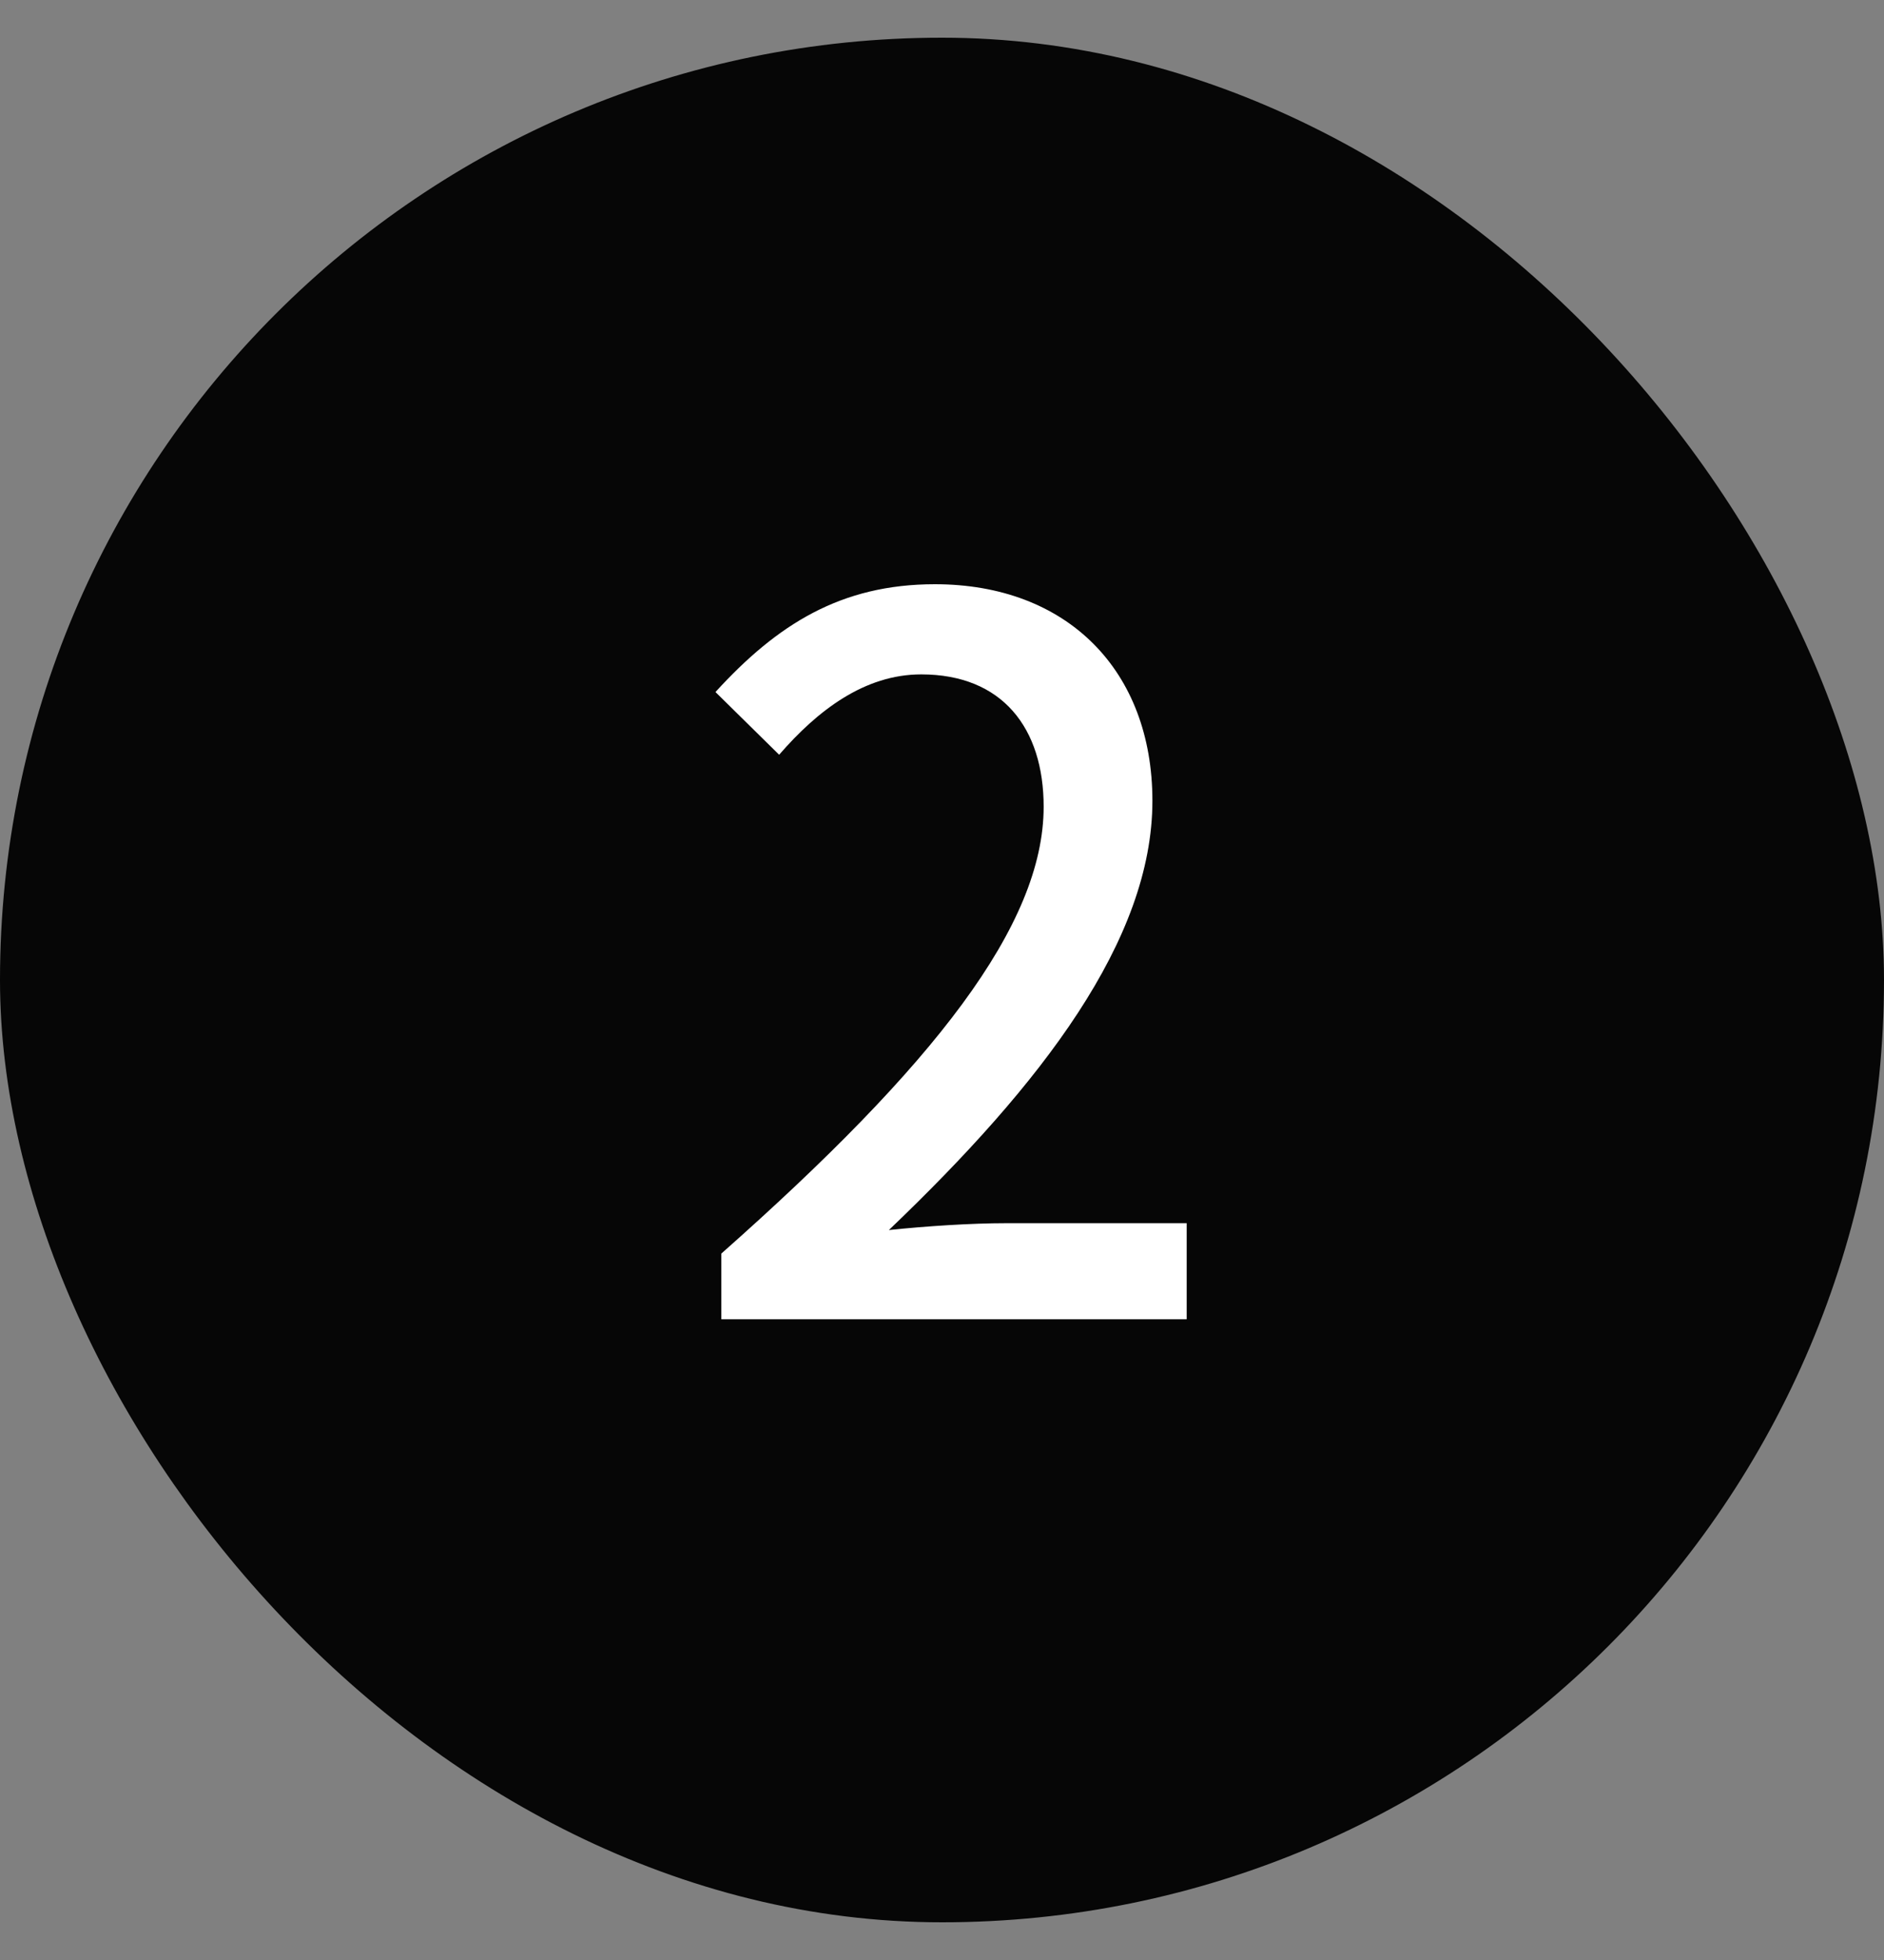
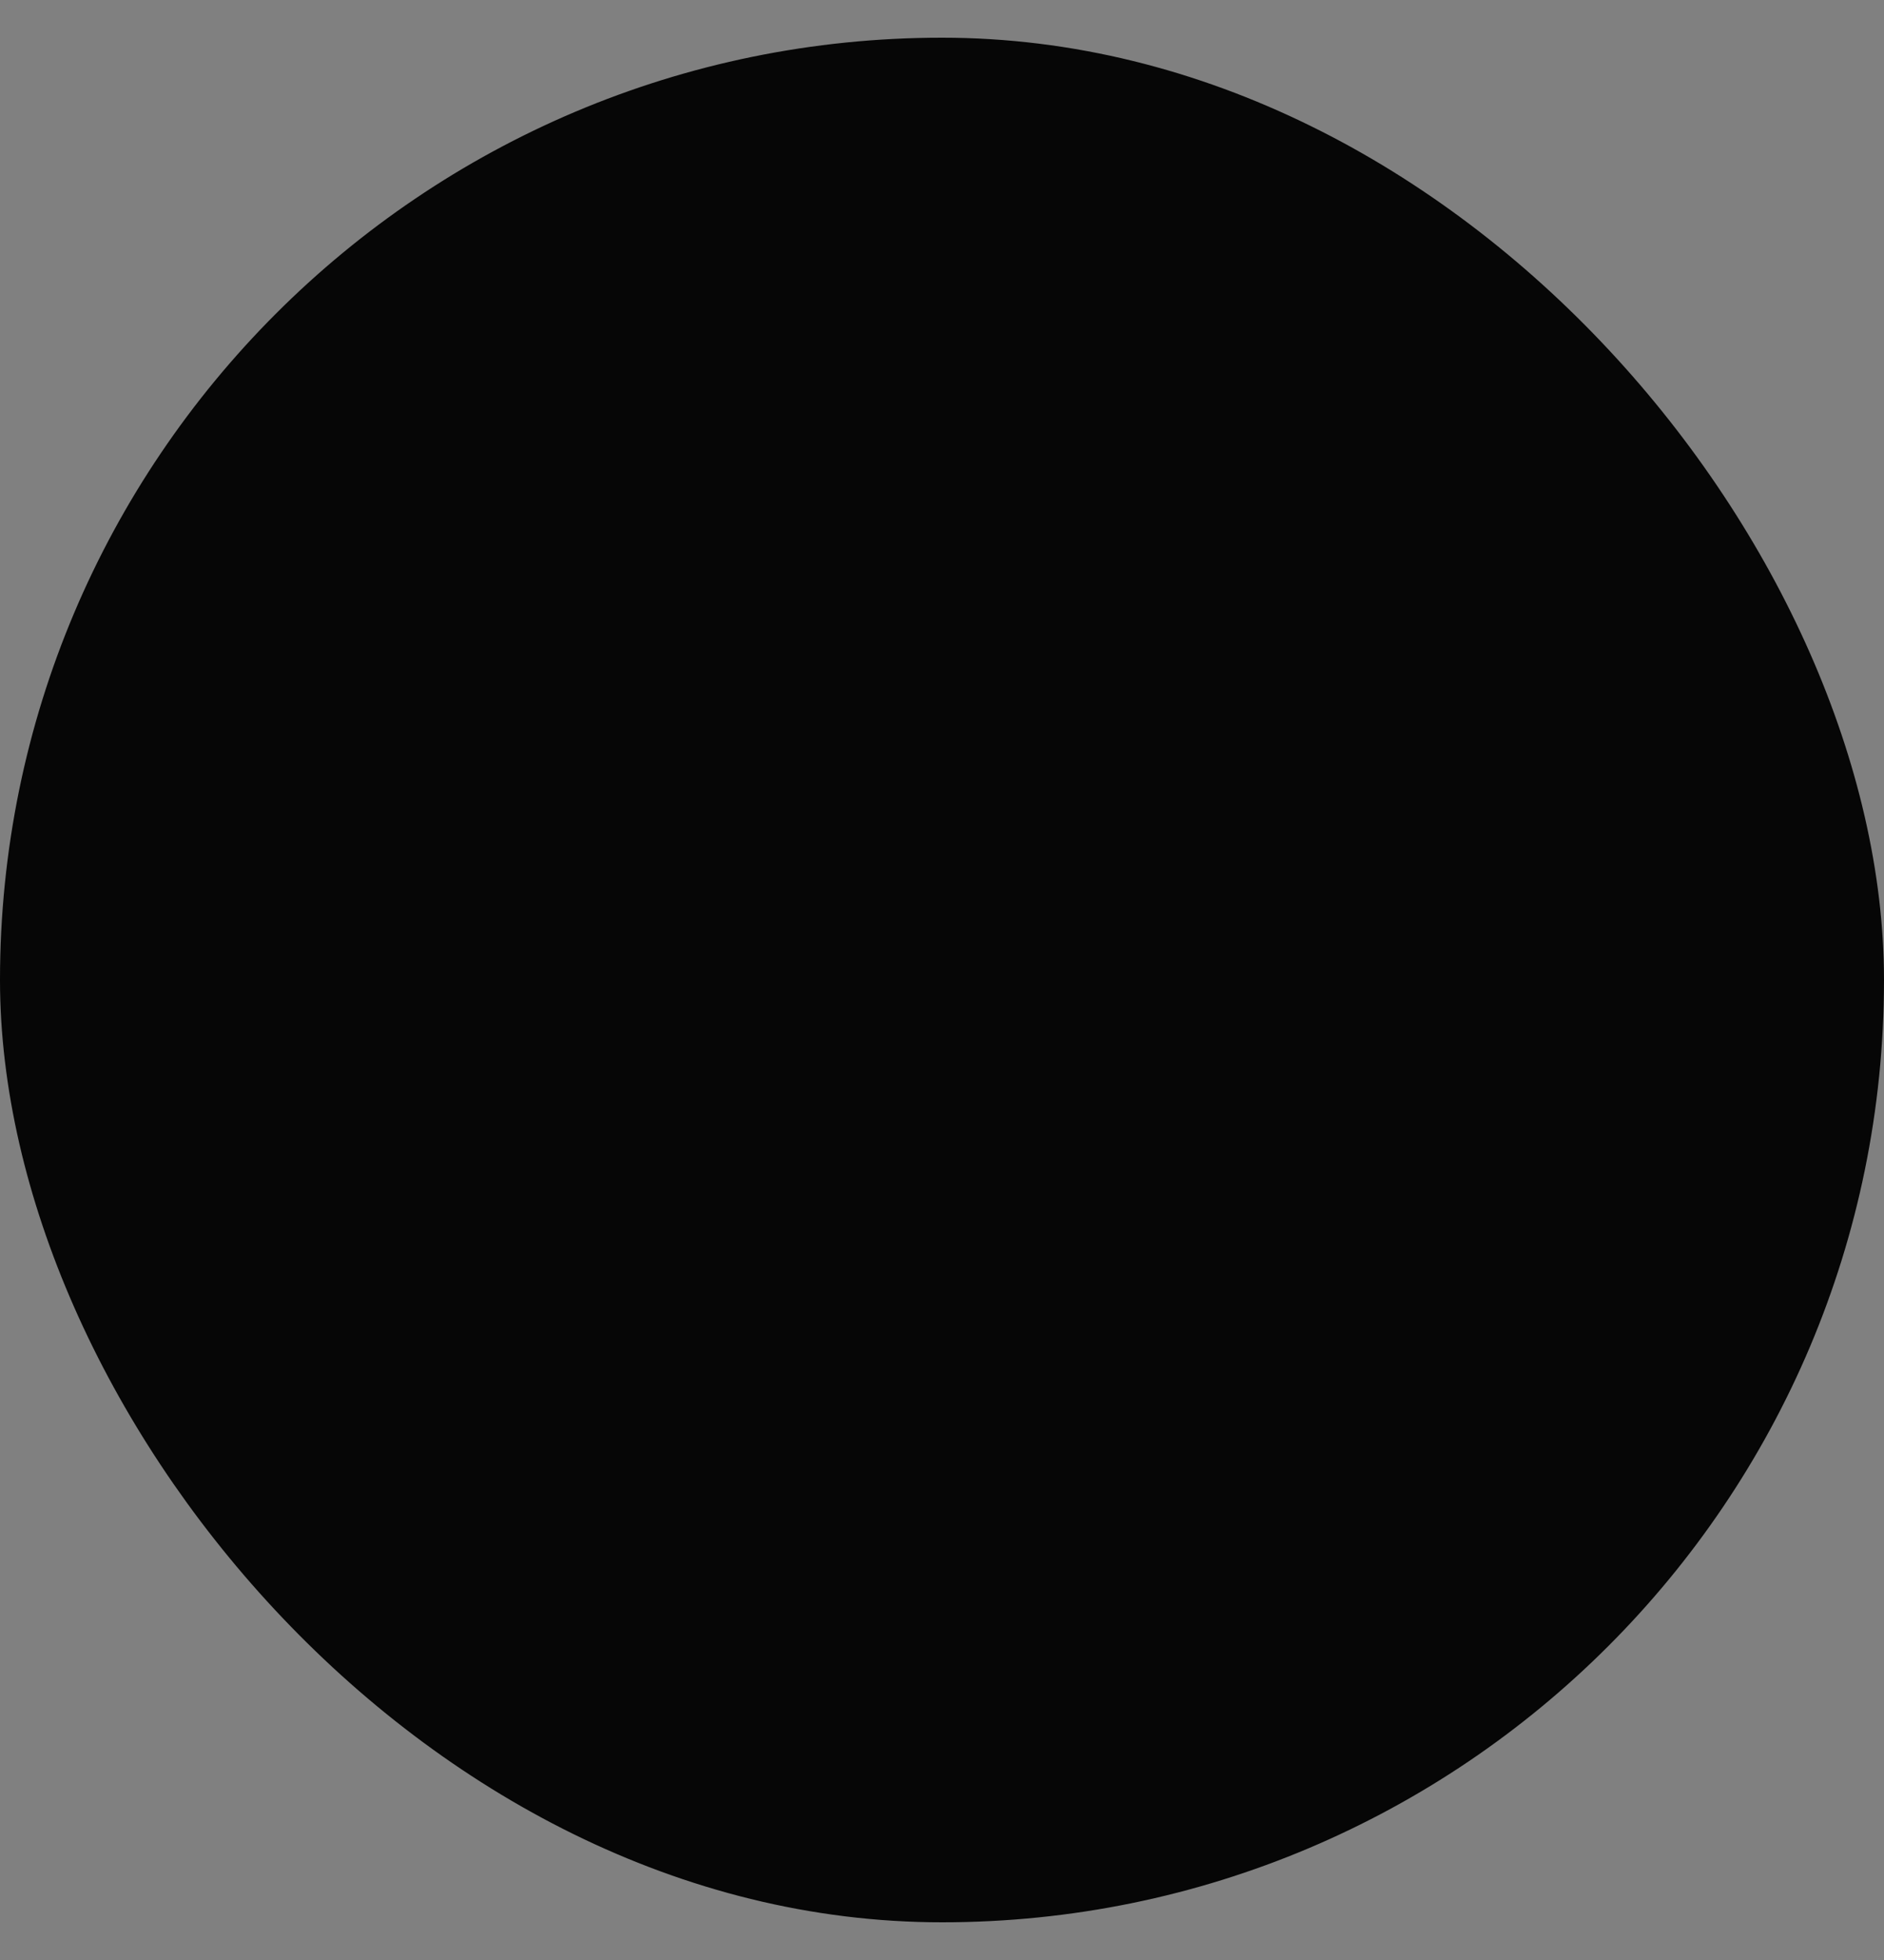
<svg xmlns="http://www.w3.org/2000/svg" width="25" height="26" viewBox="0 0 25 26" fill="none">
  <rect x="0" y="0" width="25" height="26" fill="#808080" stroke="none" />
  <rect x="0.5" y="1" width="24" height="24" rx="12" fill="#060606" stroke="#060606" />
-   <path d="M9.572 17.5V16.629C12.393 14.133 13.849 12.274 13.849 10.701C13.849 9.661 13.303 8.946 12.224 8.946C11.47 8.946 10.846 9.427 10.339 10.012L9.494 9.18C10.313 8.283 11.158 7.75 12.406 7.75C14.161 7.75 15.292 8.894 15.292 10.623C15.292 12.469 13.823 14.38 11.795 16.317C12.289 16.265 12.887 16.226 13.355 16.226H15.747V17.5H9.572Z" fill="white" />
</svg>